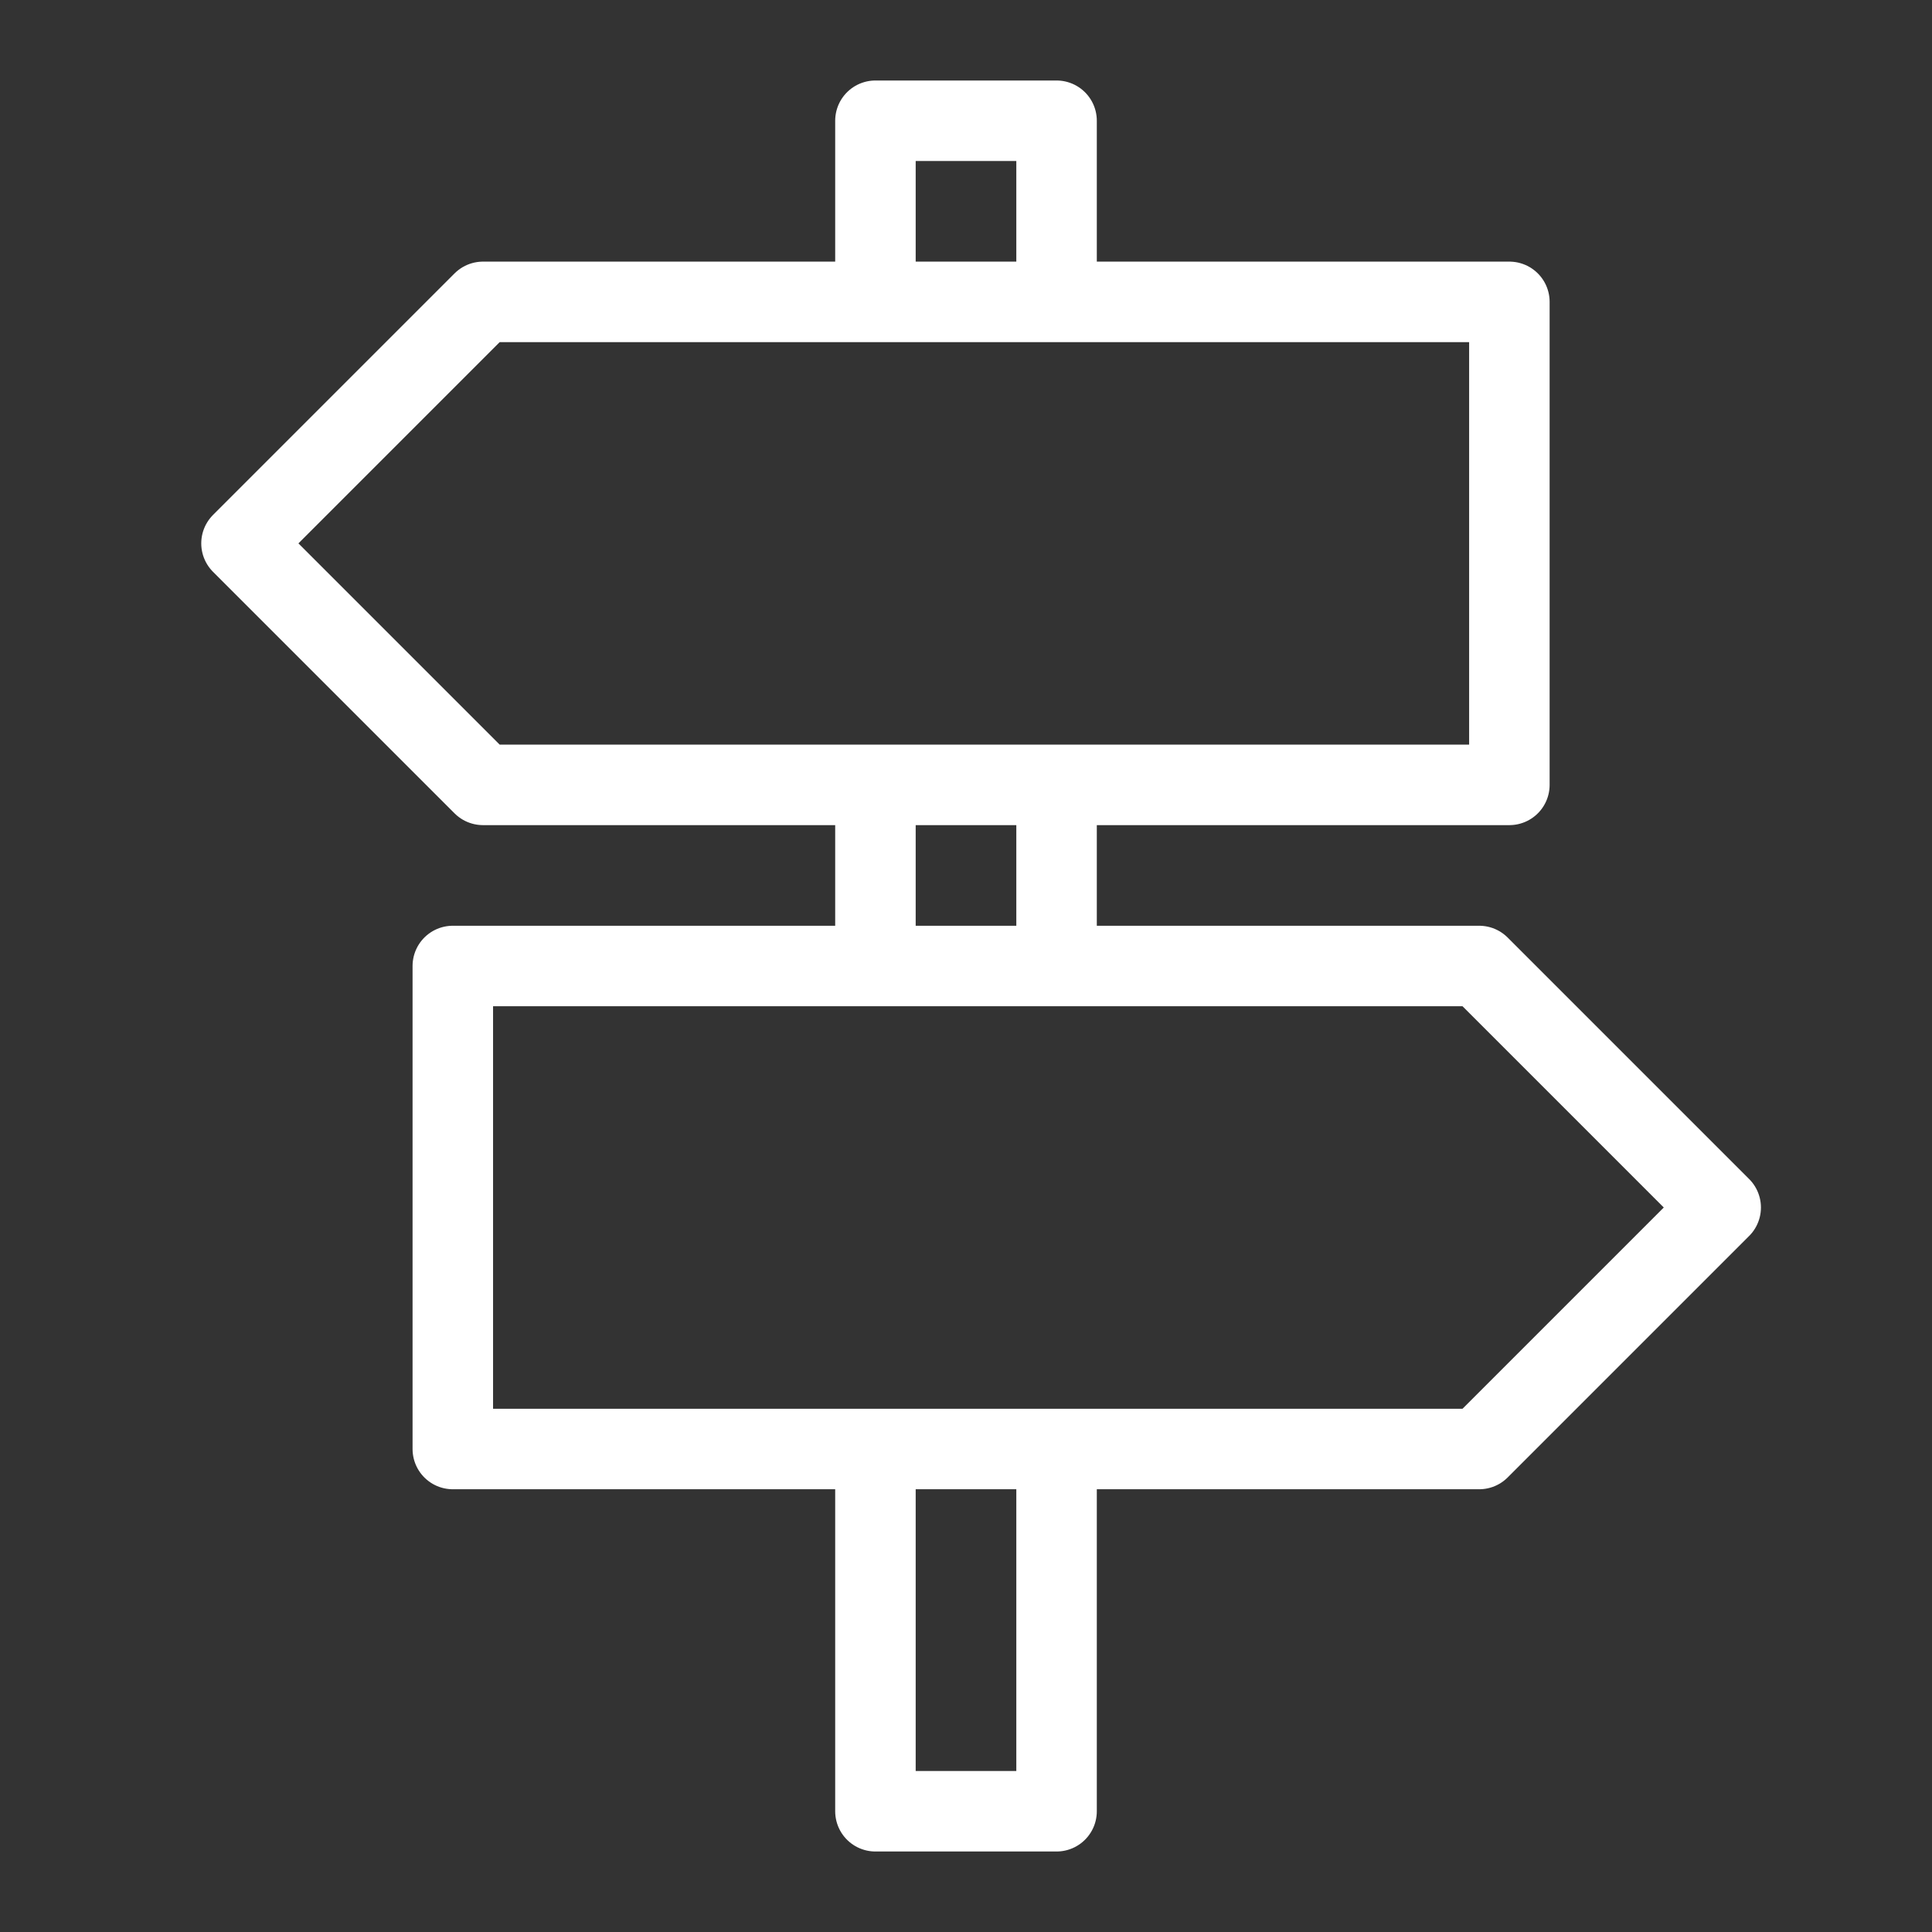
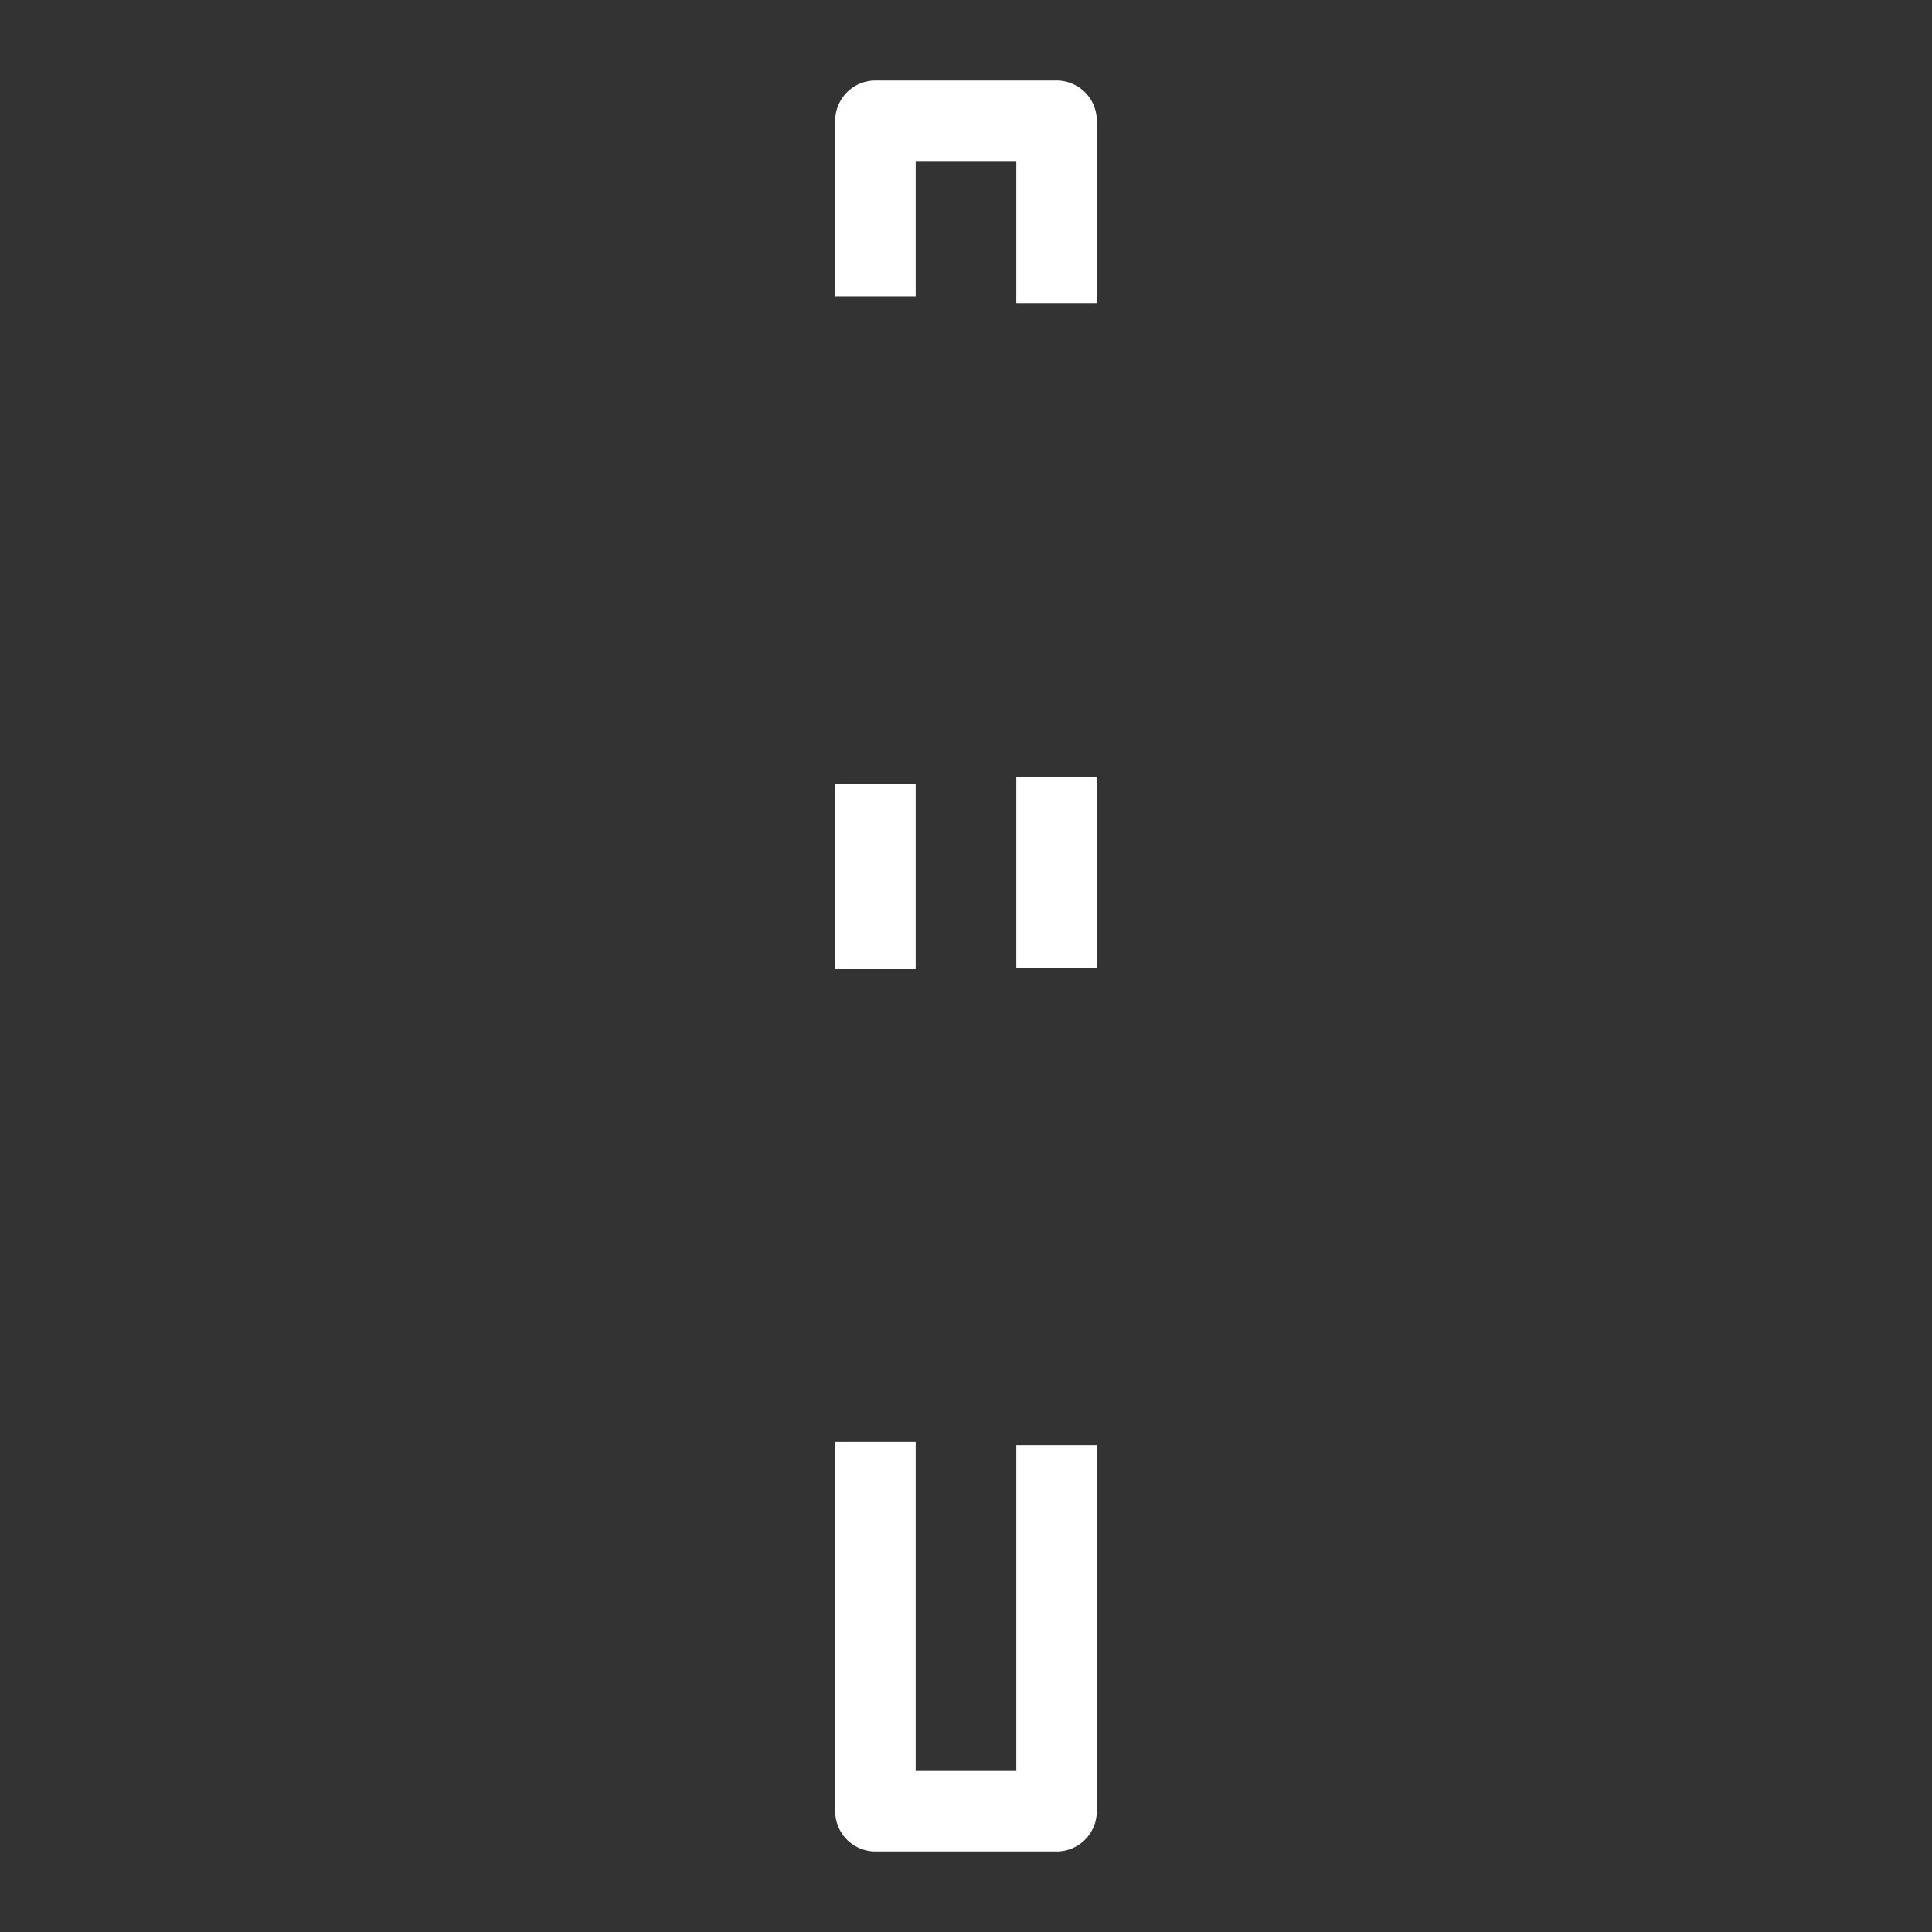
<svg xmlns="http://www.w3.org/2000/svg" width="48px" height="48px" viewBox="0 0 48 48" version="1.1">
  <rect x="0" y="0" width="48" height="48" fill="#333333" stroke="none" />
  <g id="02-Icons" stroke="none" stroke-width="1" fill="none" fill-rule="evenodd" stroke-linejoin="round">
    <g id="icons" transform="translate(-606, -751)" stroke-width="2">
      <g id="Group" transform="translate(59, 545)">
        <g id="02-Icons-/-64x64-/-ic64-przewodnik" transform="translate(547, 206)">
          <g id="Group" transform="translate(6, 3)">
            <path d="M15.75,4.363 L15.75,0 L20.25,0 L20.25,4.531 M20.25,16.304 L20.25,21.045 M20.25,32.906 L20.25,42 L15.75,42 L15.75,32.825 M15.75,21.077 L15.75,16.483" id="Shape" stroke="#ffffff" />
-             <path d="M6,16.5 L5.999,16.499 L-7.66951701e-17,10.5 L5.999,4.501 L6,4.5 L31.5,4.5 L31.5,16.5 L6,16.5 Z" id="Combined-Shape" stroke="#ffffff" />
-             <path d="M5.25,27 L11.25,21 L36.75,21 L36.75,33 L11.25,33 L5.25,27 Z" id="Combined-Shape-Copy" stroke="#ffffff" transform="translate(21, 27) scale(-1, 1) translate(-21, -27) " />
          </g>
        </g>
      </g>
    </g>
  </g>
</svg>